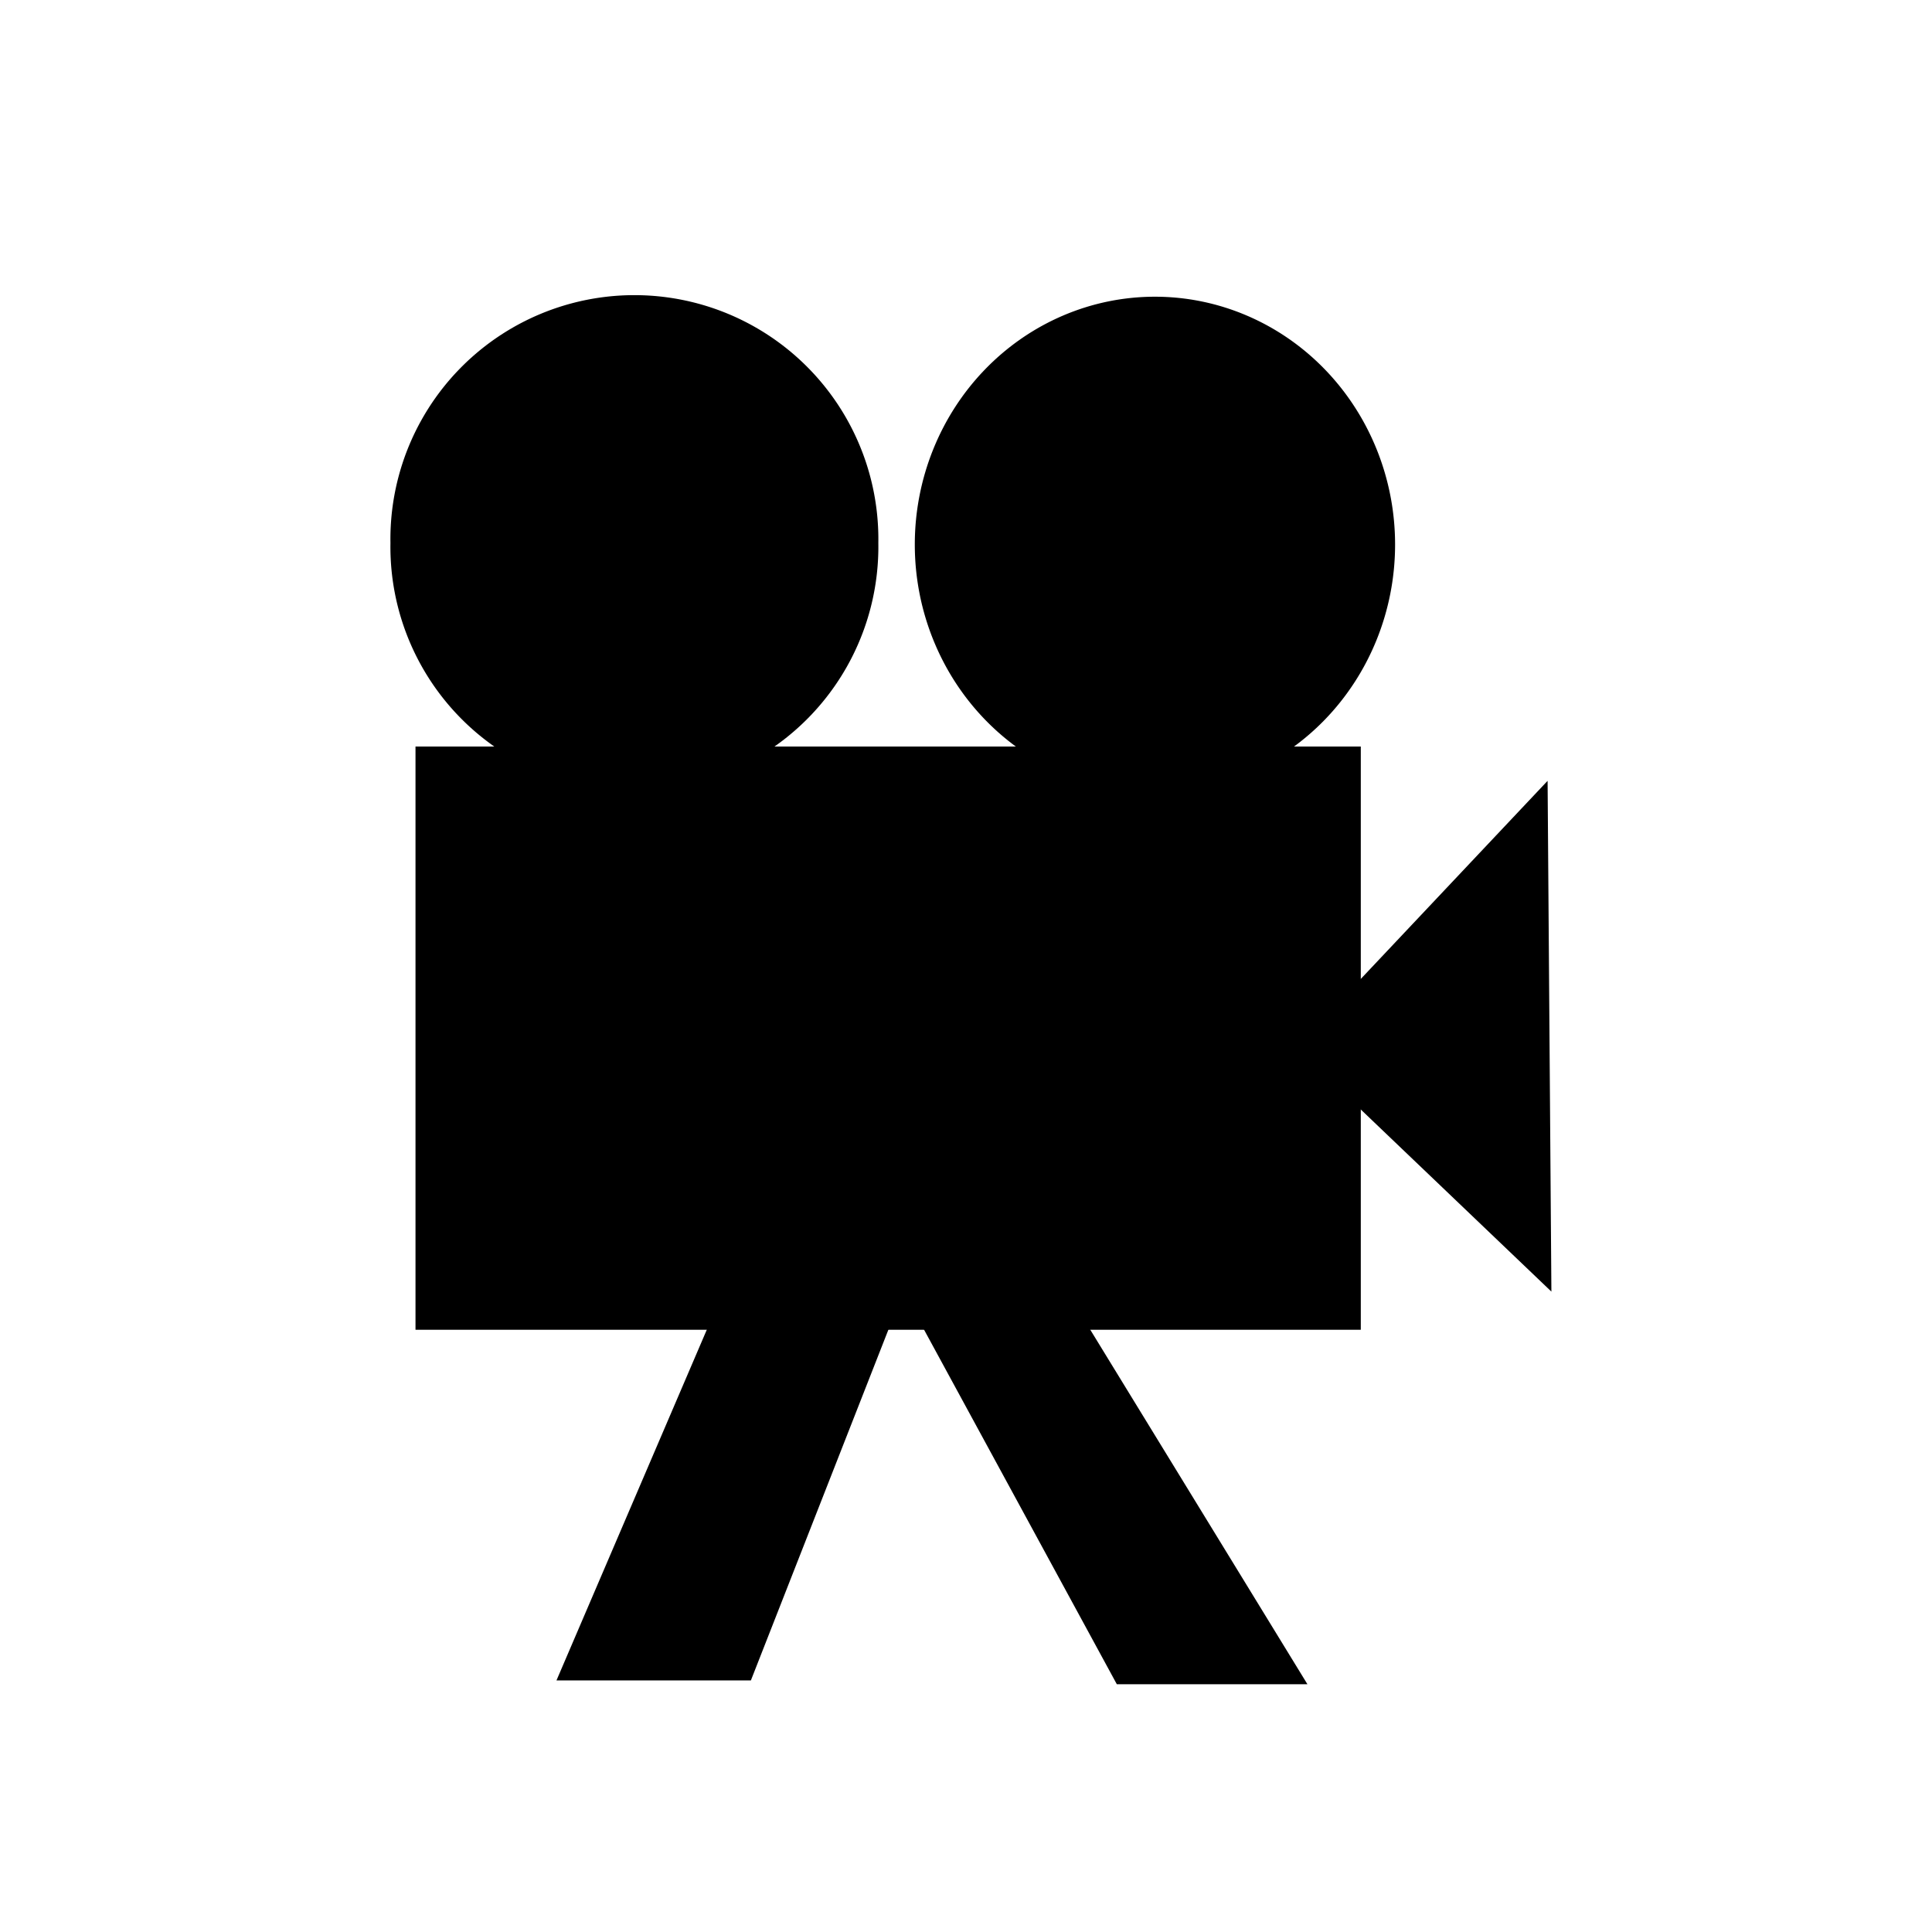
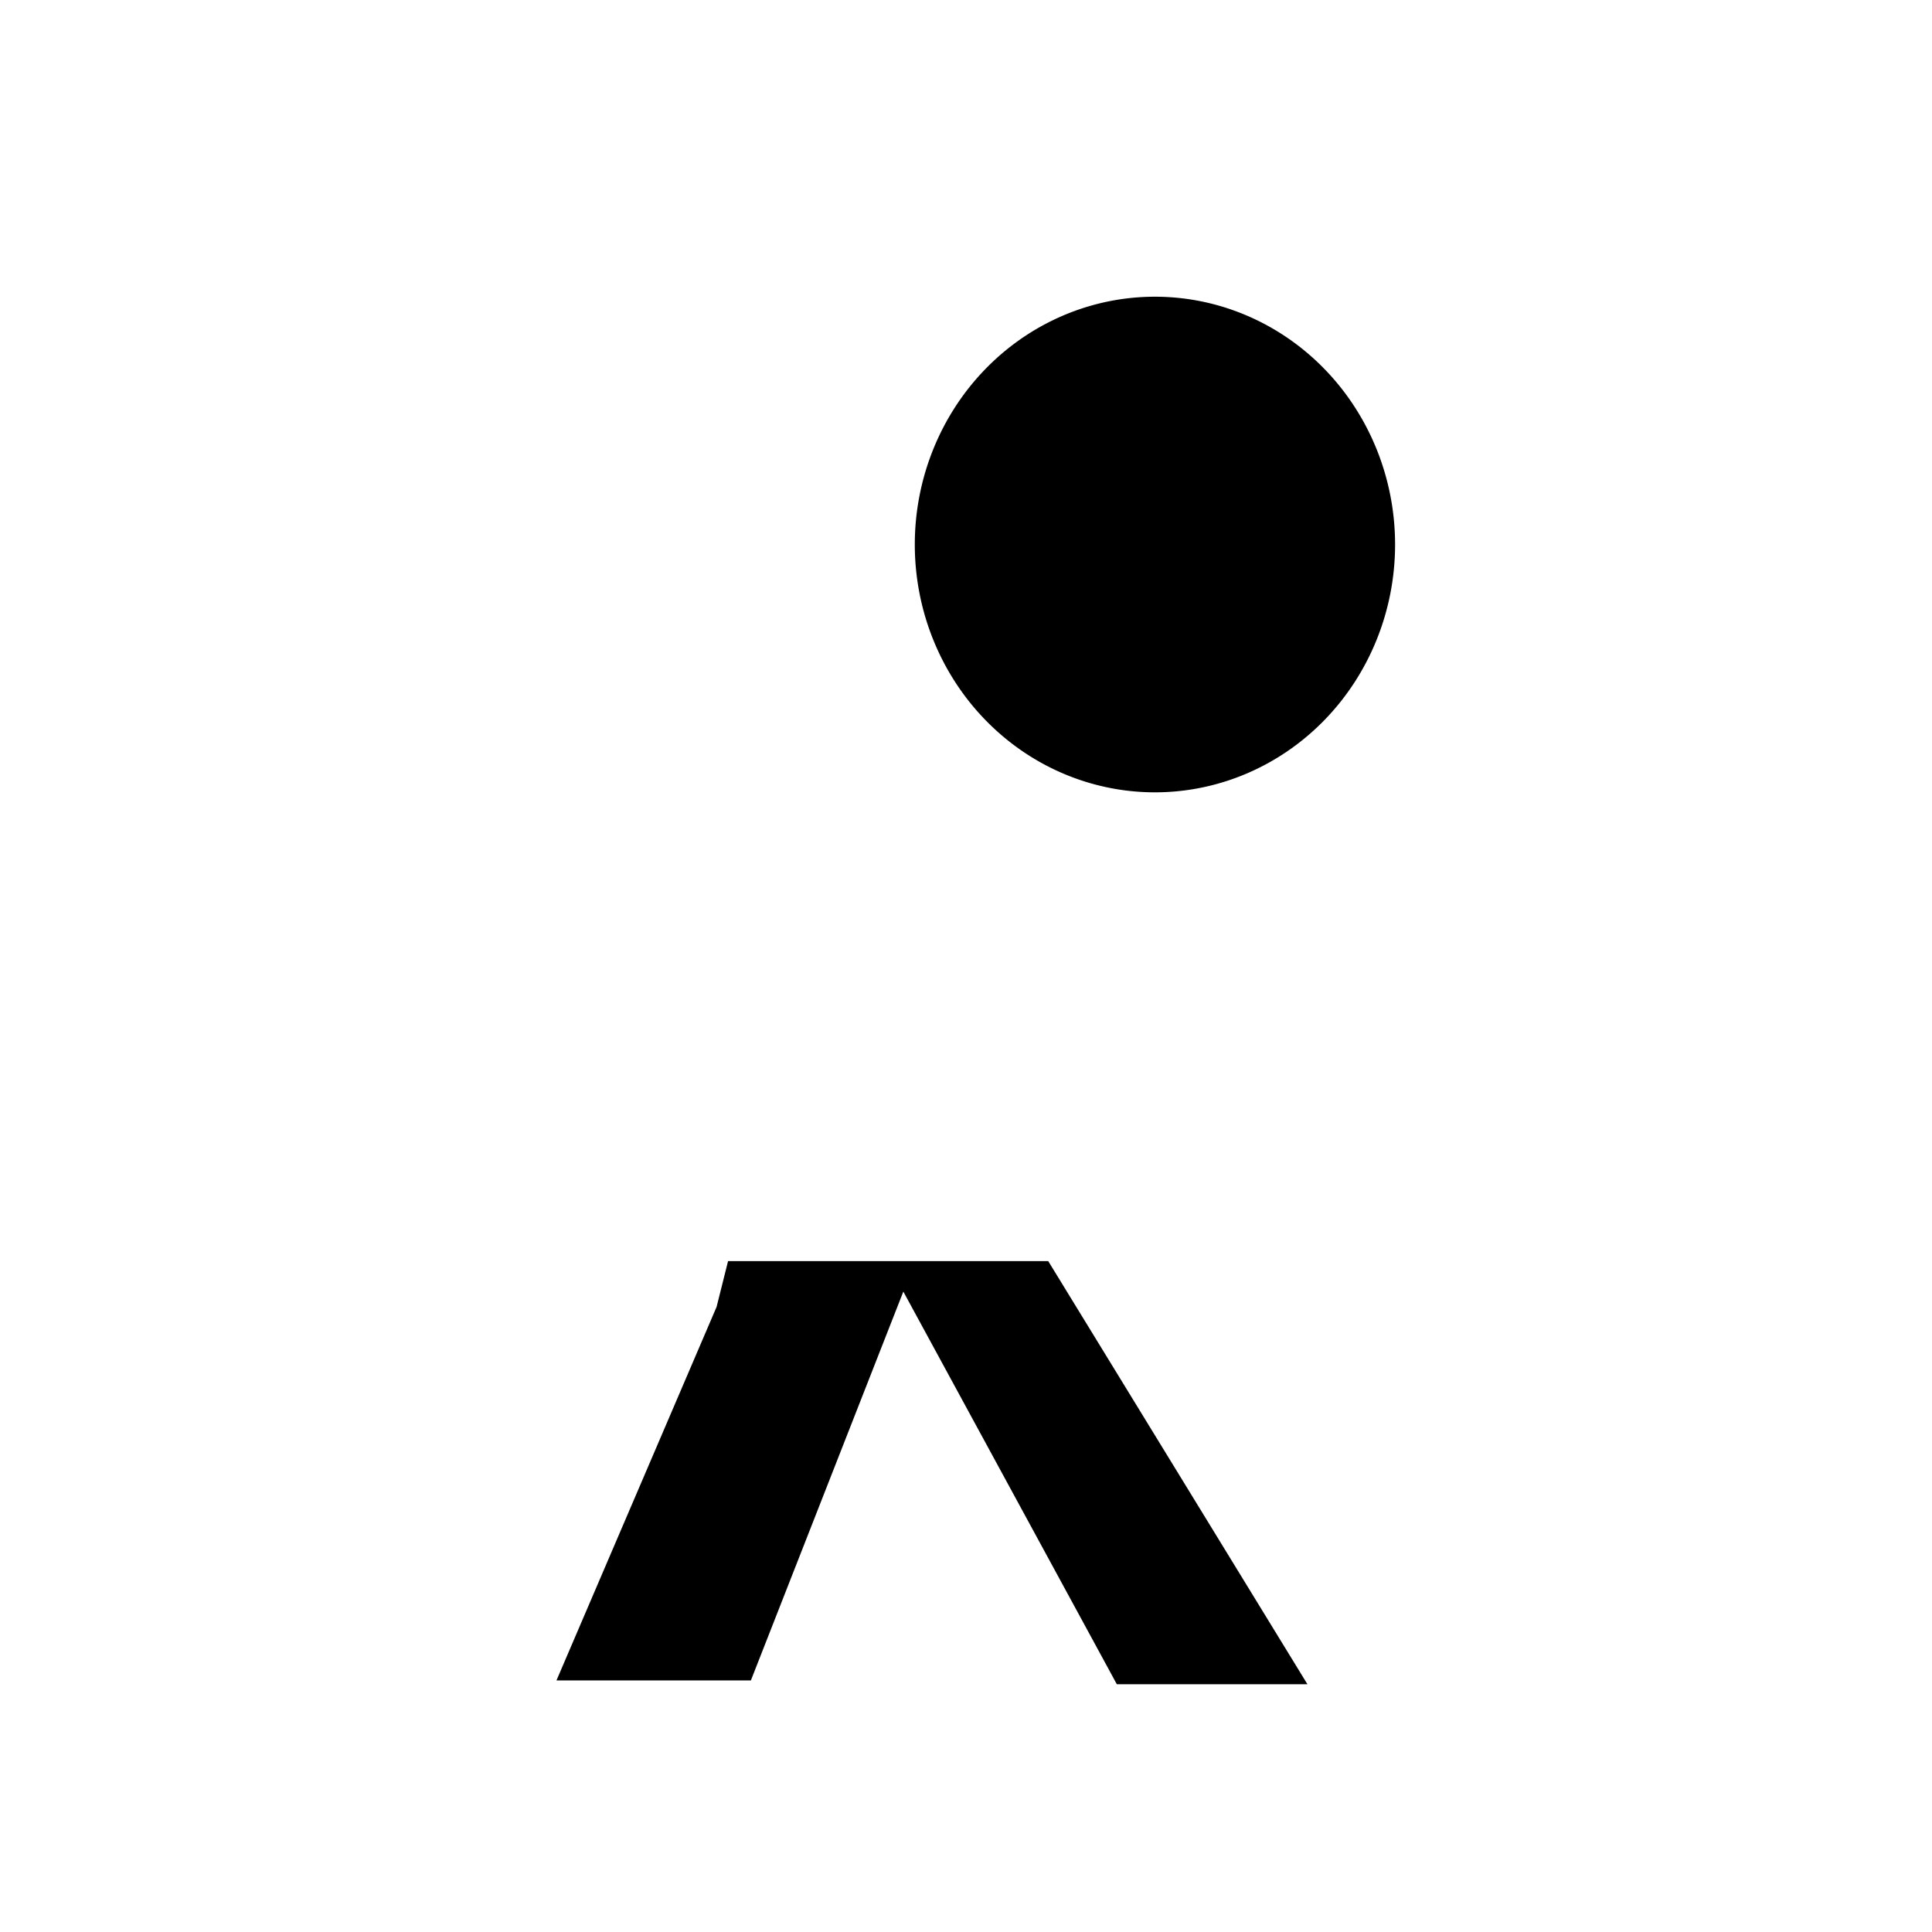
<svg xmlns="http://www.w3.org/2000/svg" version="1.1" id="svg2" height="32" width="32">
  <defs id="defs4" />
  <g style="display:inline" id="layer2">
-     <rect ry="0" y="12.365" x="6.882" height="9.66" width="15.657" id="rect3765" style="fill:#000000;fill-opacity:1;stroke:none" />
-     <path id="path3811" d="m 25.696,21.393 -4.23,-4.041 4.167,-4.419 z" style="fill:#000000;fill-opacity:1;stroke:none" />
-     <path transform="translate(4.446,4.898)" d="m 10.102,4.095 a 4.041,4.041 0 1 1 -8.081,0 4.041,4.041 0 1 1 8.081,0 z" id="path3813" style="fill:#000000;fill-opacity:1;stroke:none" />
    <path transform="translate(13.069,4.924)" d="m 10.038,4.095 a 3.977,4.104 0 1 1 -7.955,0 3.977,4.104 0 1 1 7.955,0 z" id="path3813-1" style="fill:#000000;fill-opacity:1;stroke:none" />
    <path id="path3833" d="m 11.869,21.646 -2.652,6.187 3.22,0 2.525,-6.44 3.536,6.503 3.157,-1e-6 -4.293,-7.008 -5.303,0 z" style="fill:#000000;fill-opacity:1;stroke:none" />
  </g>
</svg>